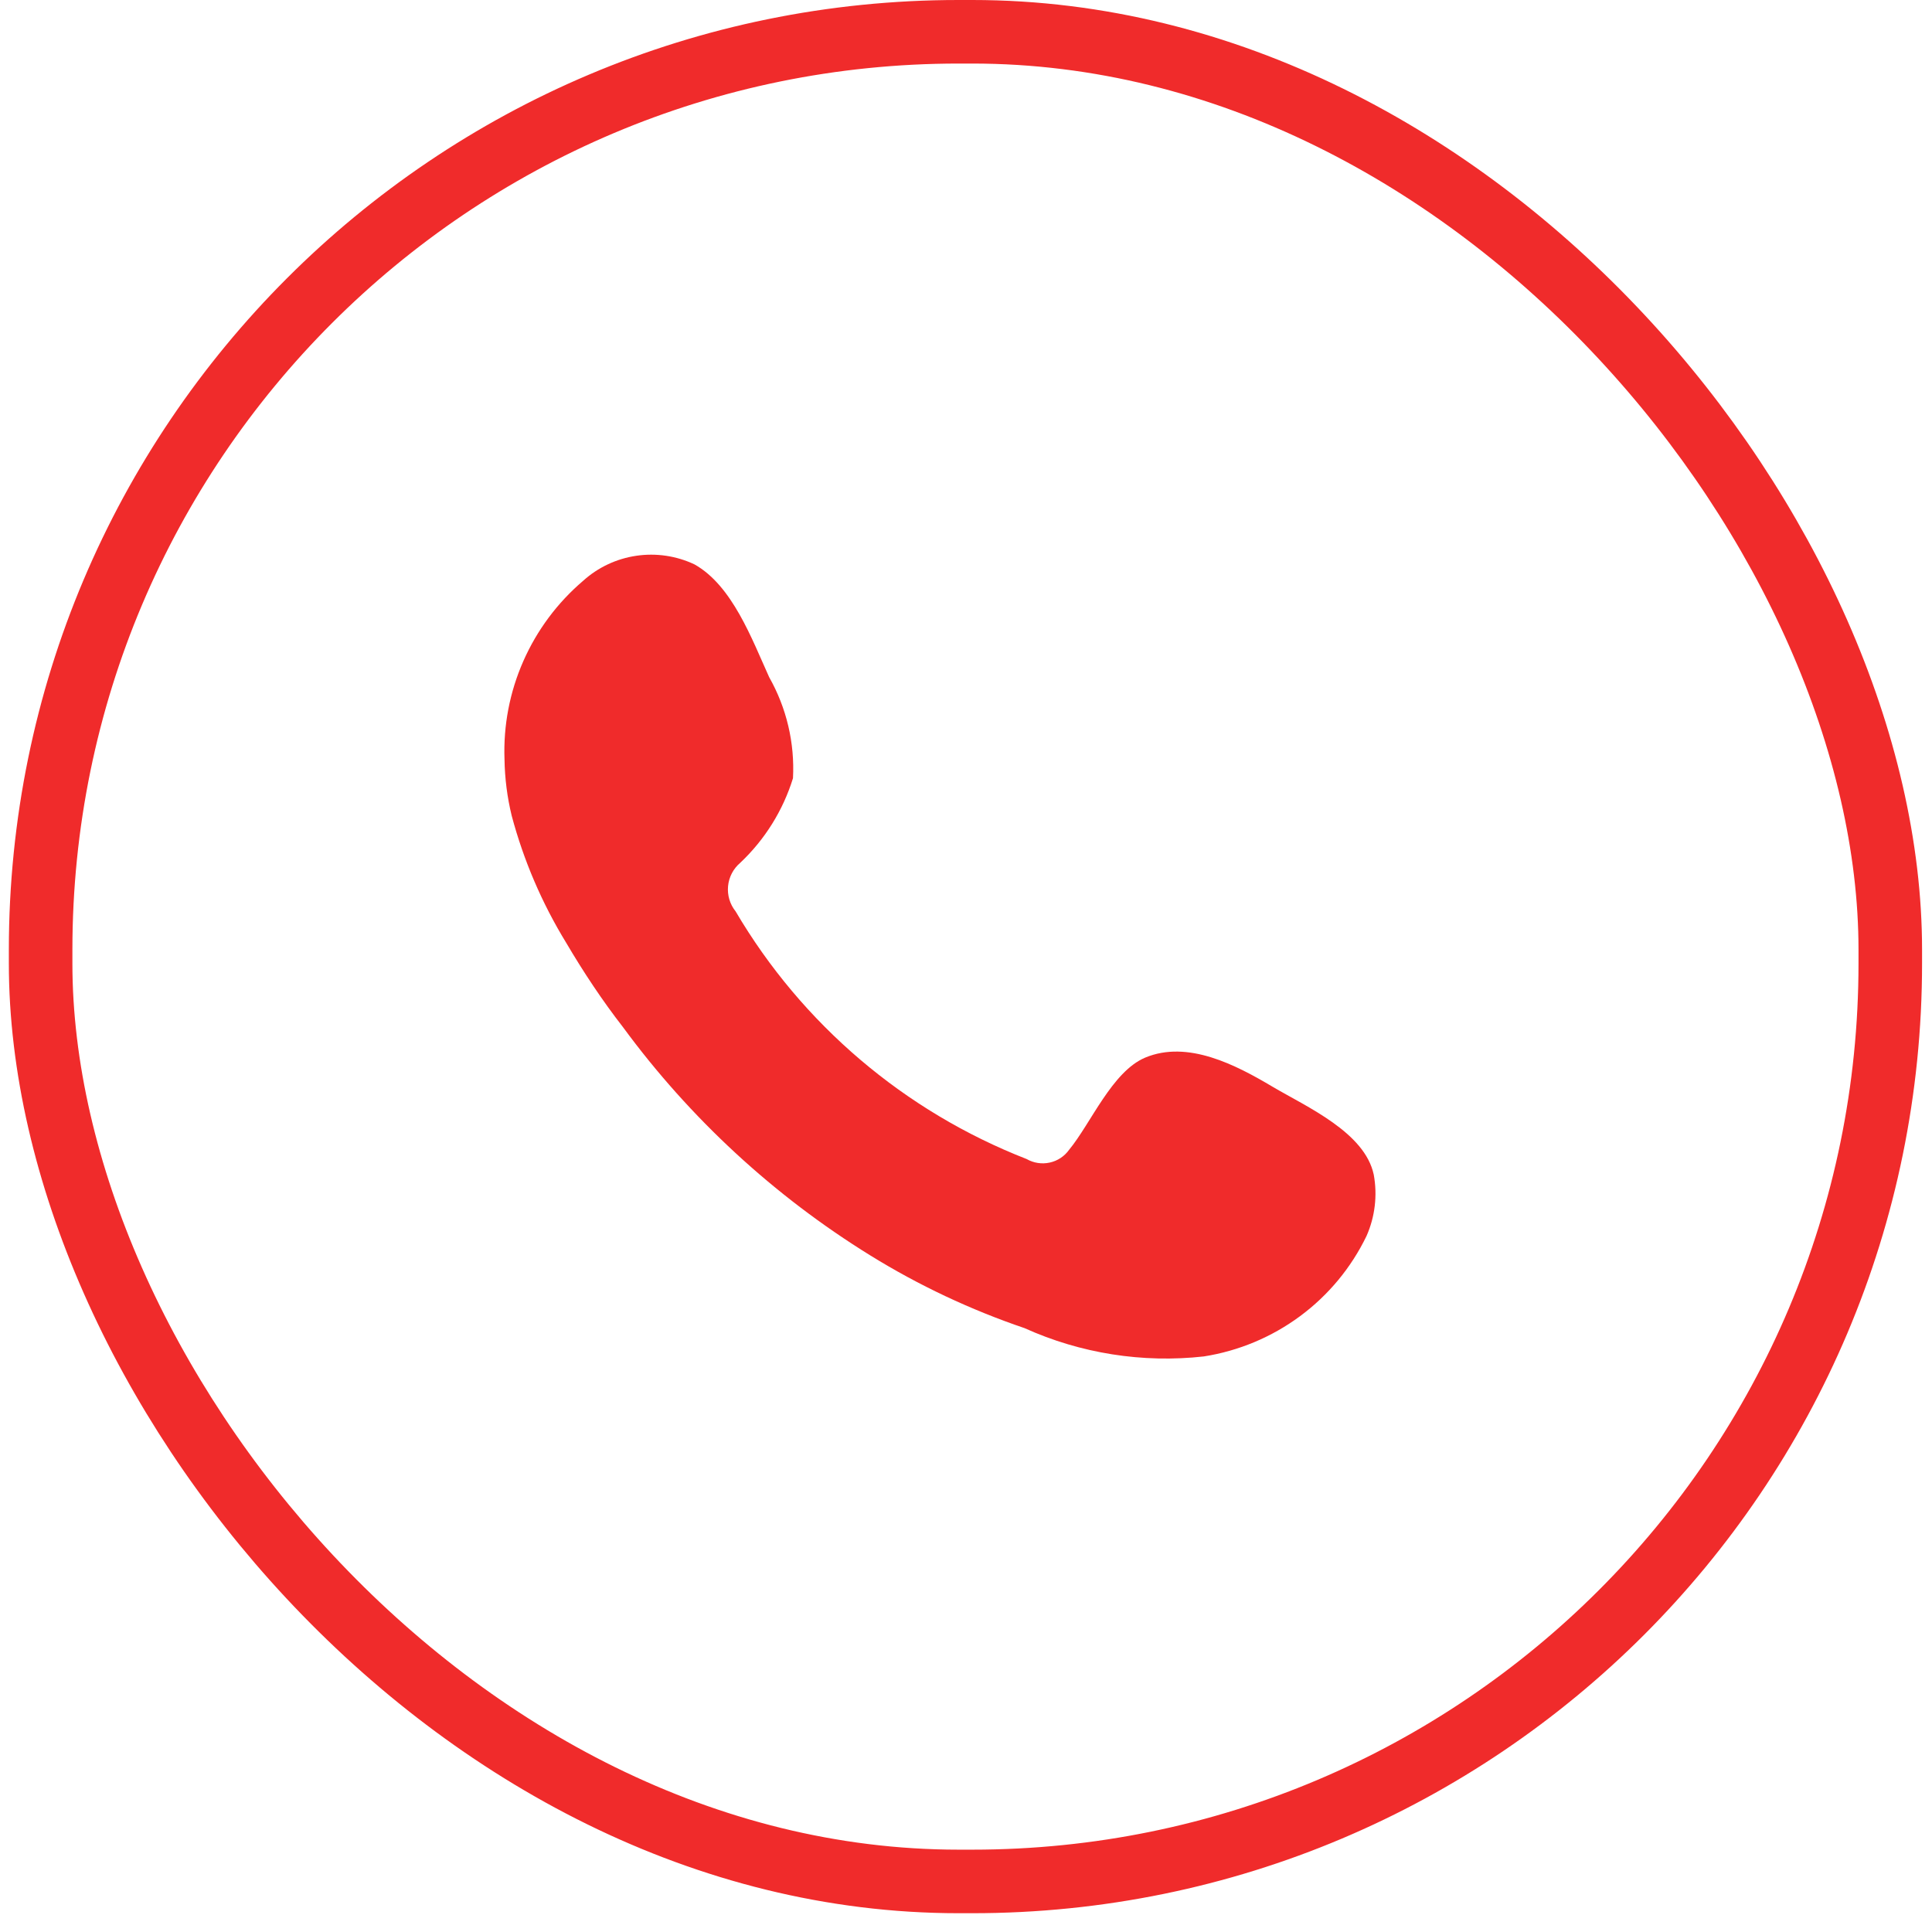
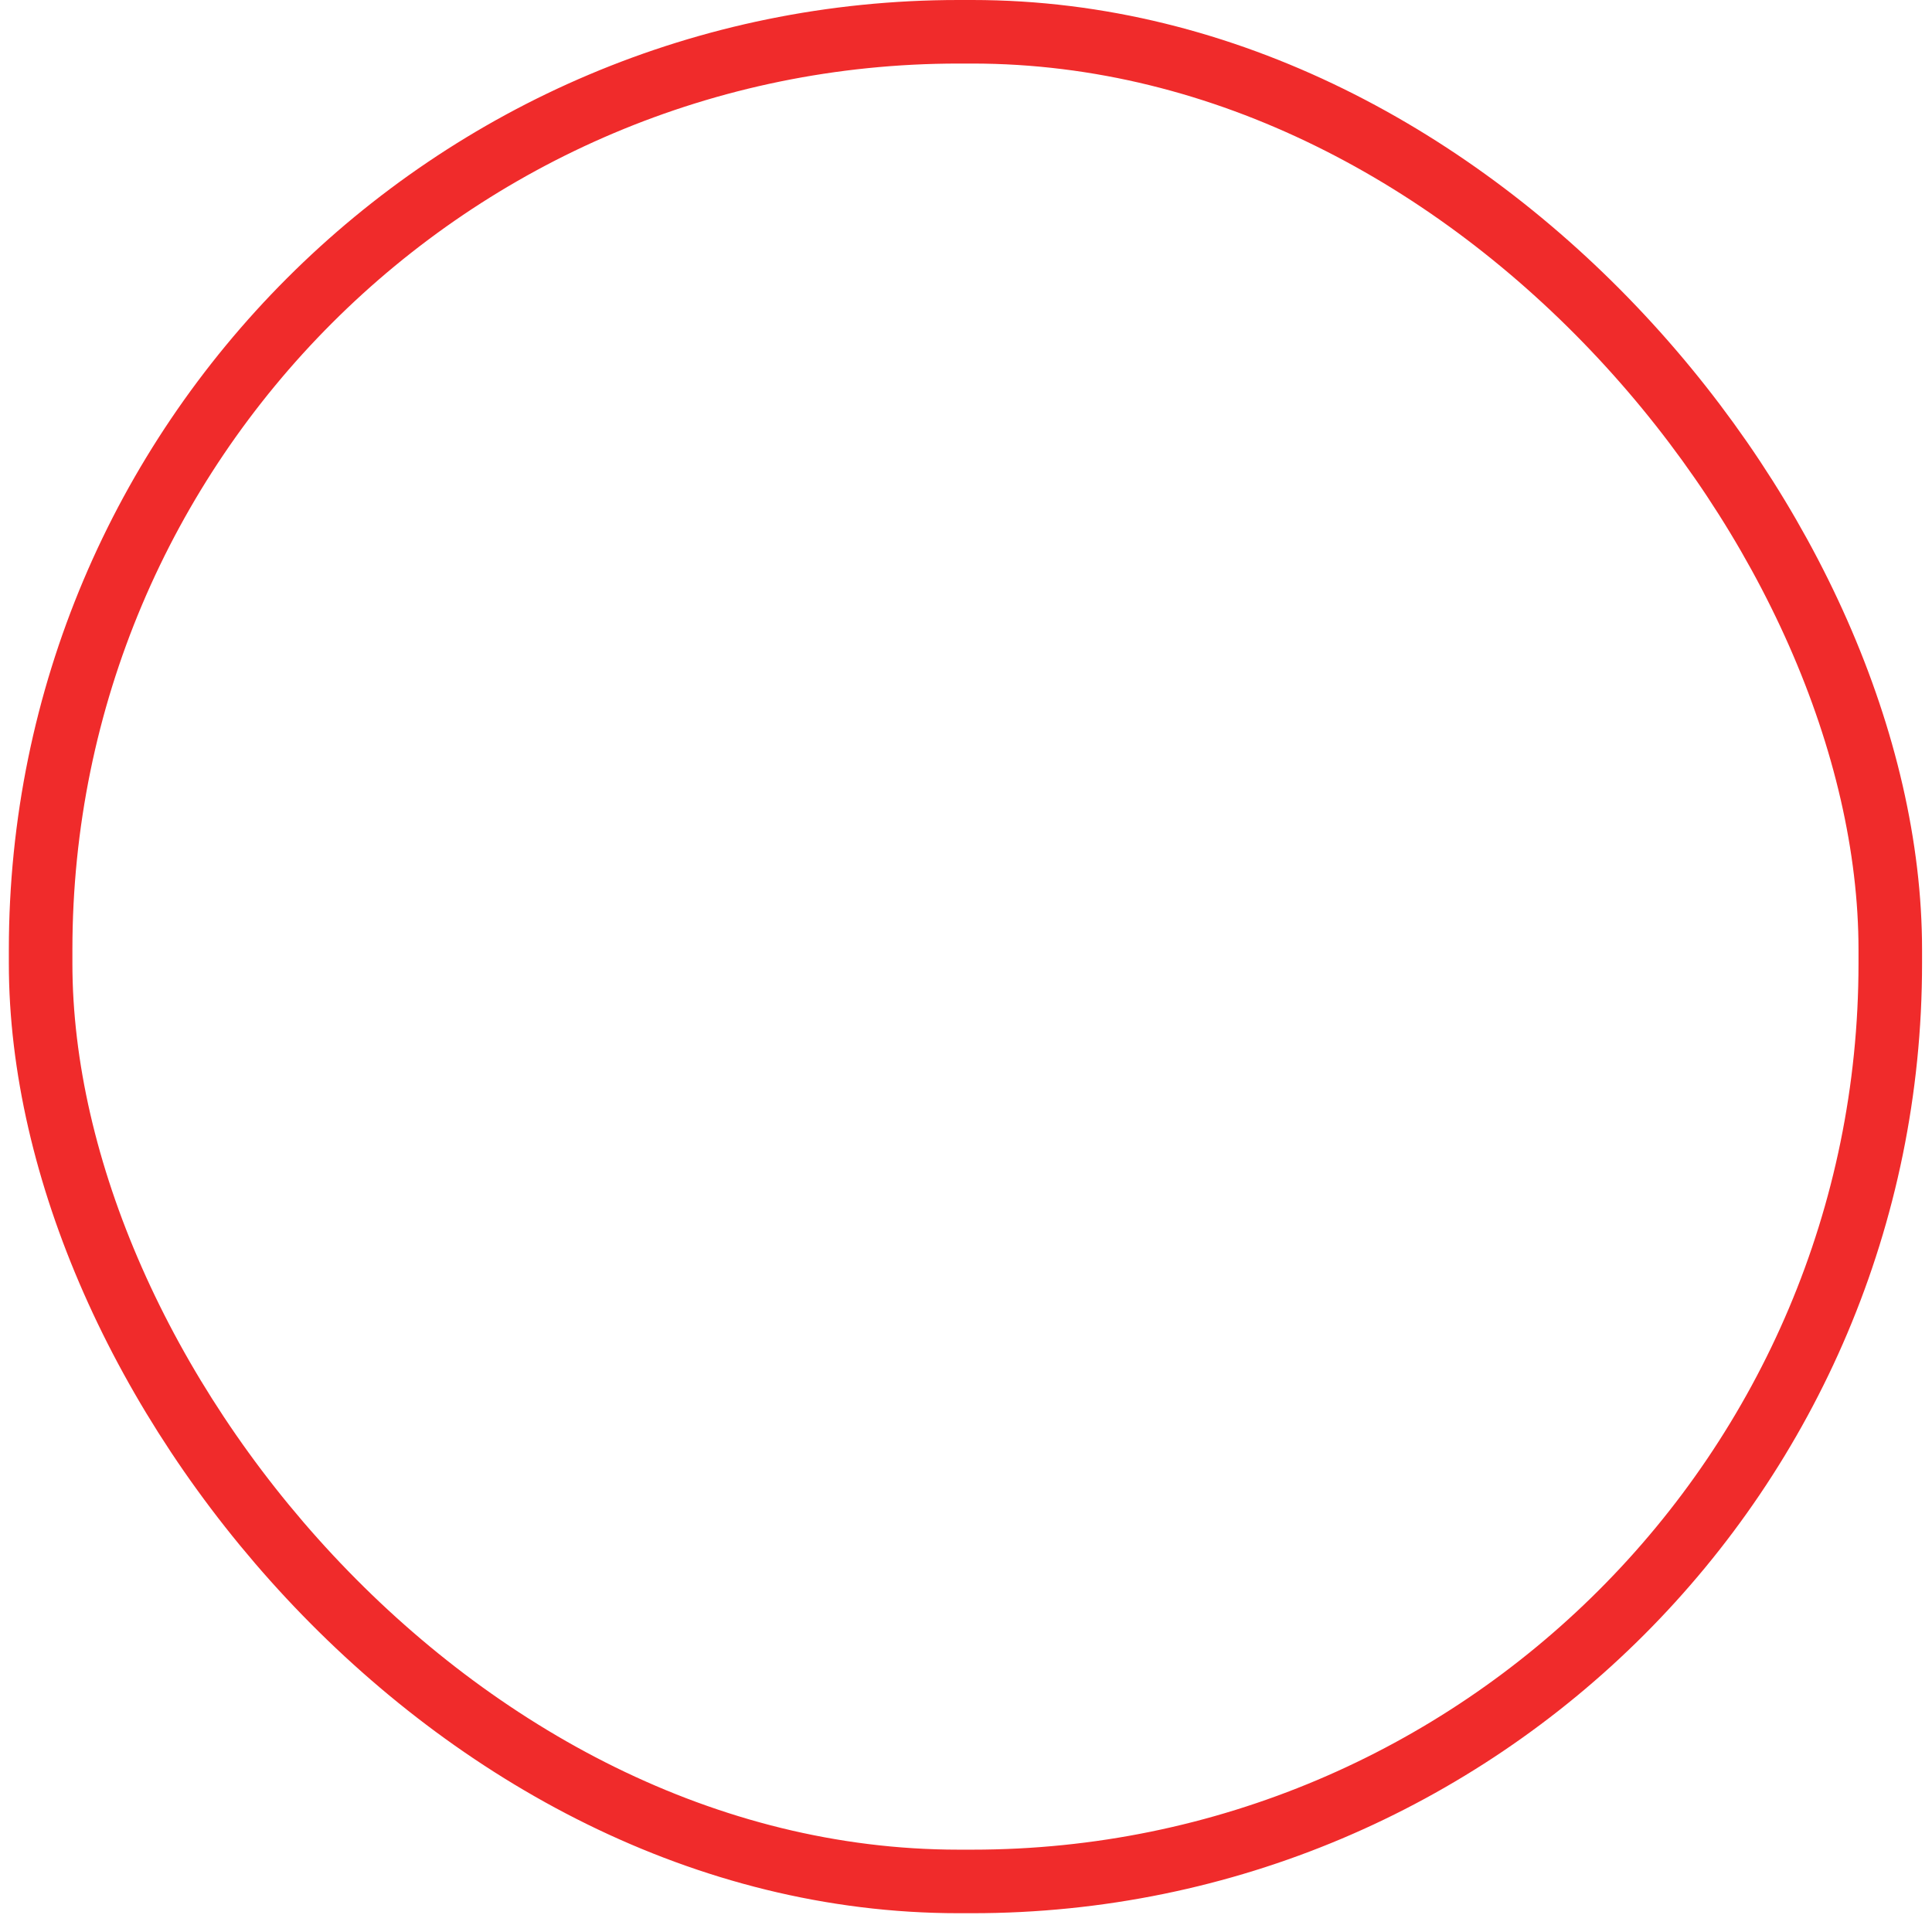
<svg xmlns="http://www.w3.org/2000/svg" width="76" height="76" viewBox="0 0 76 76" fill="none">
  <rect x="1.598" y="1.25" width="72.761" height="72.761" rx="36.112" stroke="#F02B2B" stroke-width="2.5" />
-   <path fill-rule="evenodd" clip-rule="evenodd" d="M50.062 42.751C48.608 41.886 46.72 40.906 45.049 41.604C43.745 42.153 42.909 44.198 42.057 45.228C41.874 45.486 41.602 45.666 41.293 45.733C40.983 45.801 40.66 45.751 40.386 45.594C35.578 43.718 31.546 40.285 28.937 35.851C28.712 35.571 28.606 35.215 28.64 34.858C28.674 34.501 28.847 34.171 29.121 33.939C30.088 33.026 30.802 31.881 31.194 30.613C31.267 29.227 30.942 27.849 30.258 26.64C29.572 25.127 28.804 23.032 27.316 22.2C26.604 21.865 25.807 21.747 25.028 21.863C24.248 21.978 23.52 22.321 22.937 22.849C21.925 23.712 21.122 24.791 20.587 26.006C20.051 27.221 19.798 28.54 19.846 29.865C19.857 30.616 19.952 31.363 20.13 32.093C20.599 33.849 21.319 35.529 22.269 37.081C22.954 38.245 23.706 39.376 24.508 40.407C27.142 43.992 30.444 47.041 34.235 49.385C36.142 50.564 38.178 51.523 40.302 52.245C42.509 53.242 44.946 53.627 47.355 53.359C48.728 53.143 50.027 52.599 51.142 51.774C52.257 50.949 53.154 49.866 53.756 48.62C54.09 47.863 54.189 47.023 54.04 46.209C53.689 44.547 51.416 43.549 50.062 42.751Z" fill="#F02B2B" />
</svg>